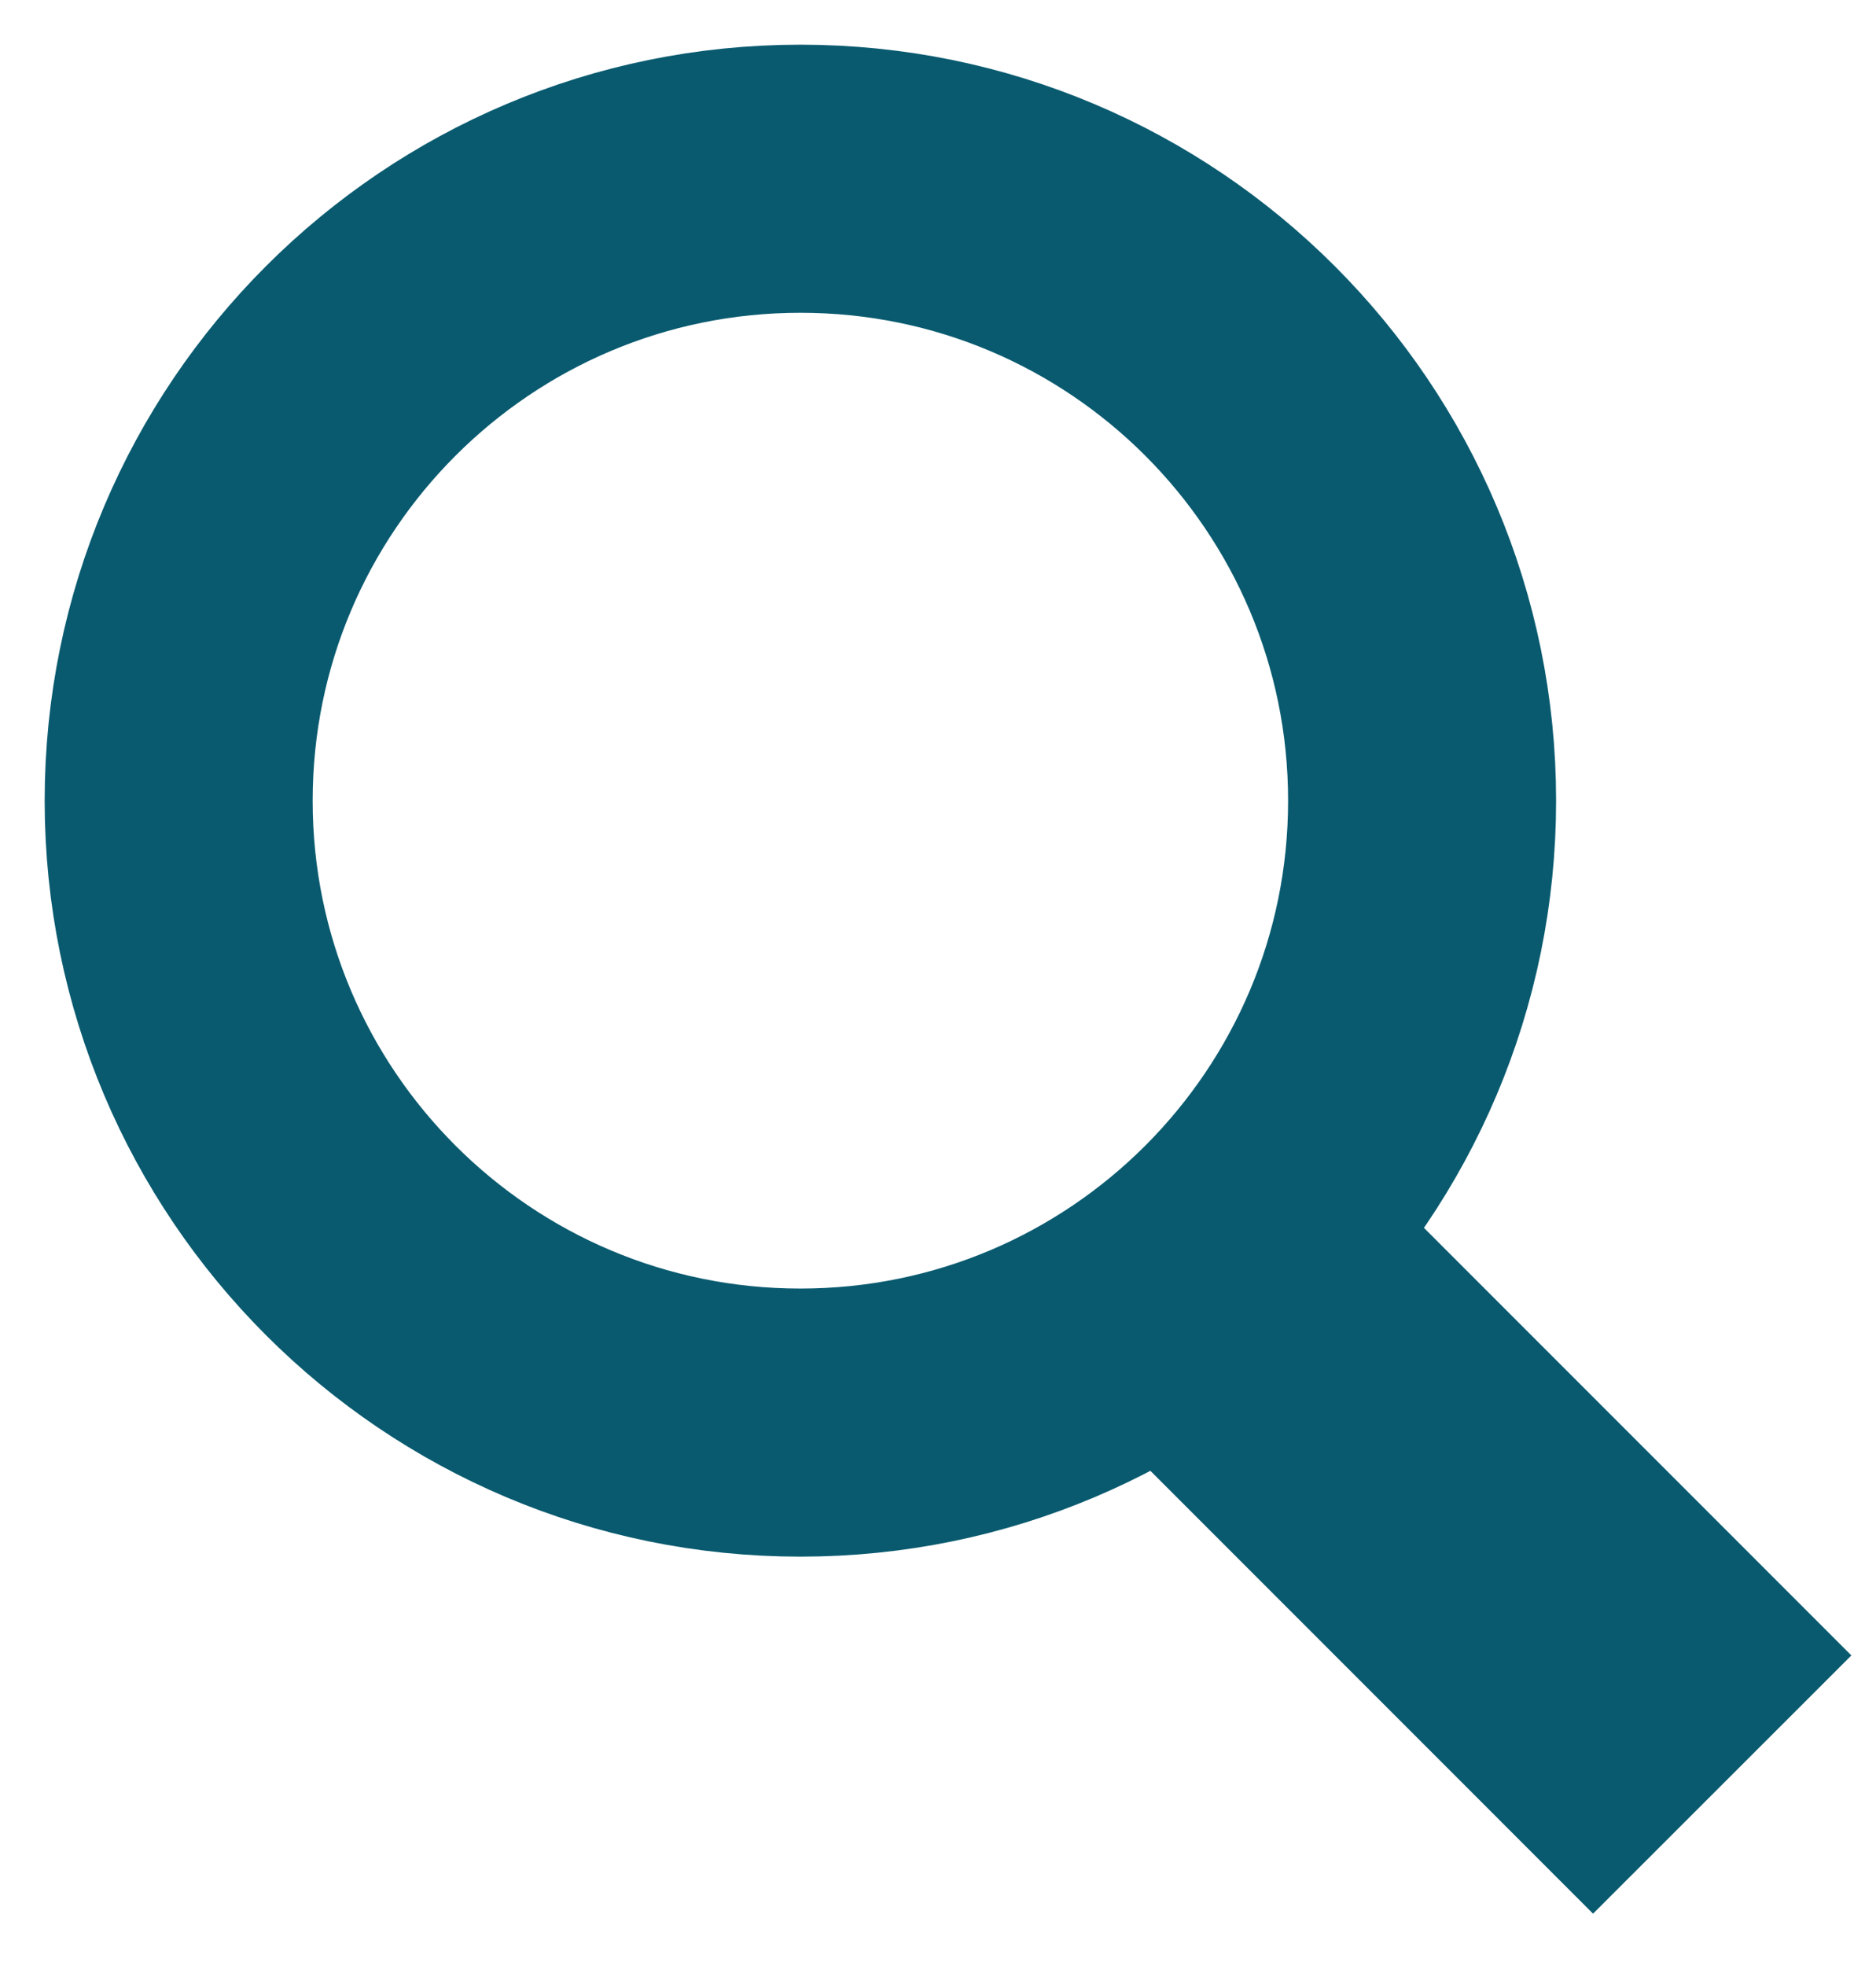
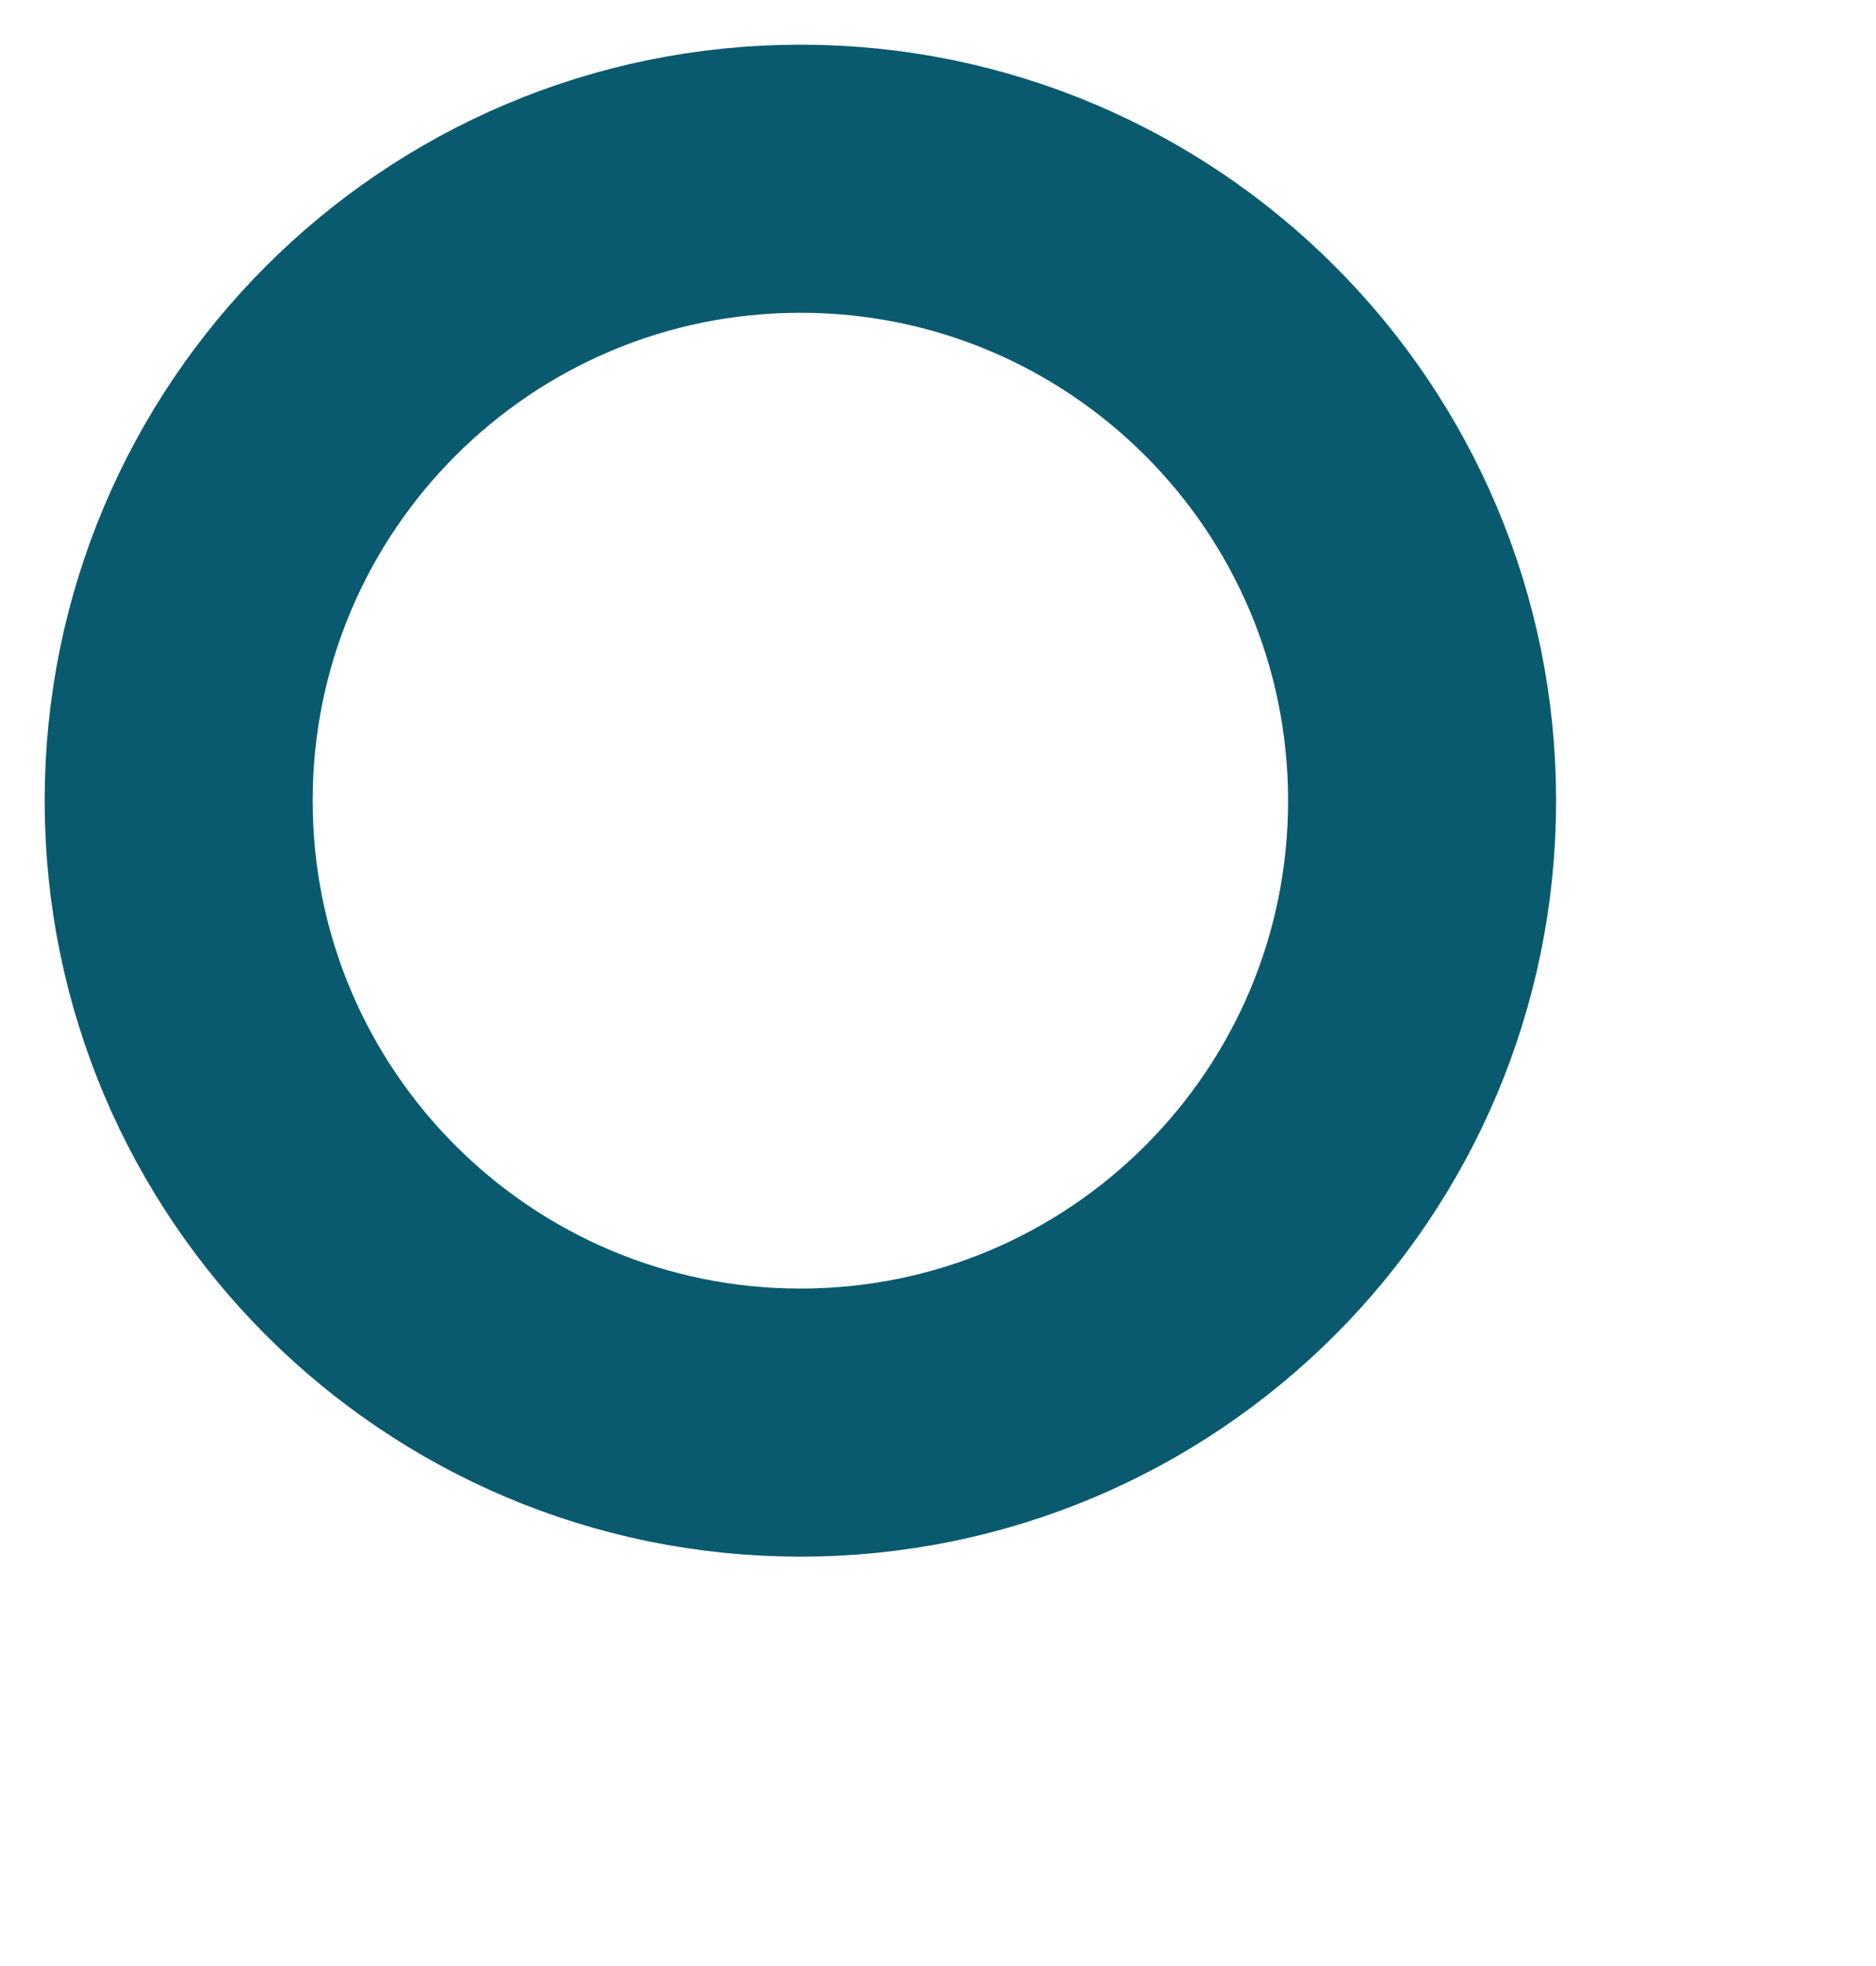
<svg xmlns="http://www.w3.org/2000/svg" viewBox="0 0 21 22" fill="none">
  <path d="M8.96 15.919C12.803 15.919 15.919 12.803 15.919 8.96C15.919 5.116 12.803 2 8.96 2C5.116 2 2 5.116 2 8.96C2 12.803 5.116 15.919 8.96 15.919Z" stroke="#095A6F" stroke-width="3" stroke-miterlimit="10" />
-   <path d="M17.833 20L19.31 18.524L14.388 13.602L12.912 15.079L17.833 20Z" fill="#095A6F" stroke="#095A6F" stroke-width="2" stroke-miterlimit="10" />
</svg>